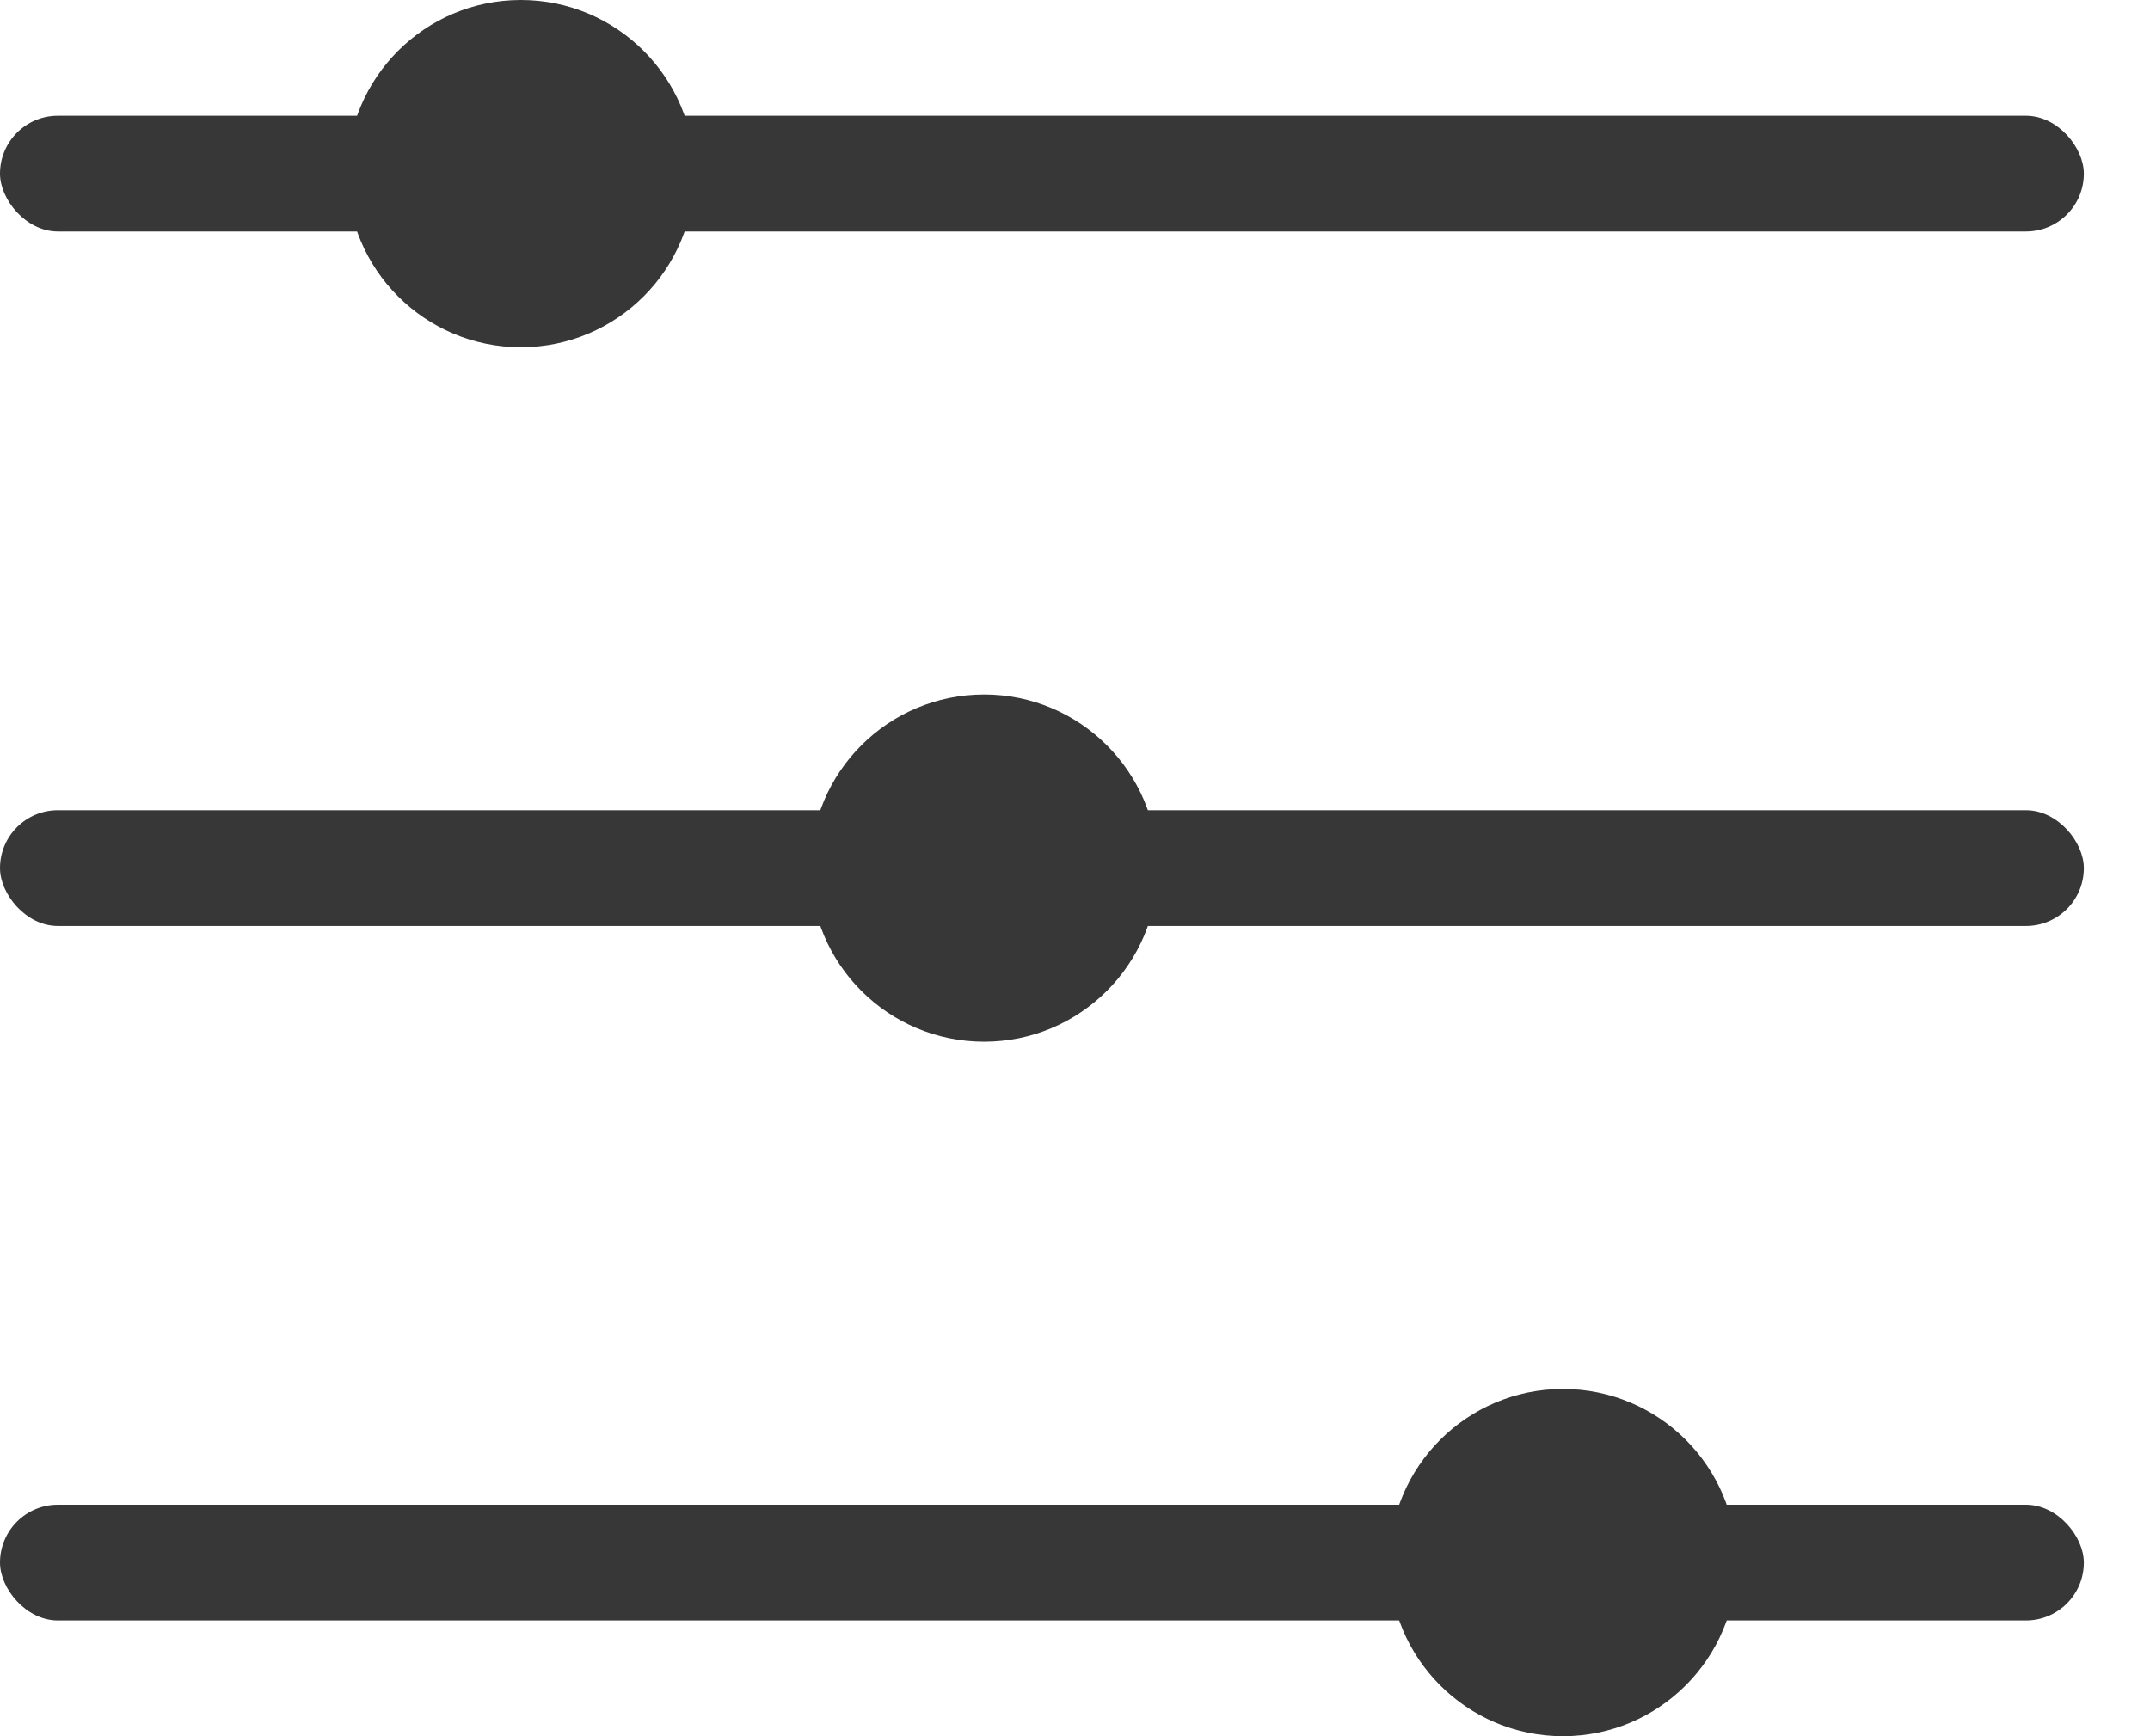
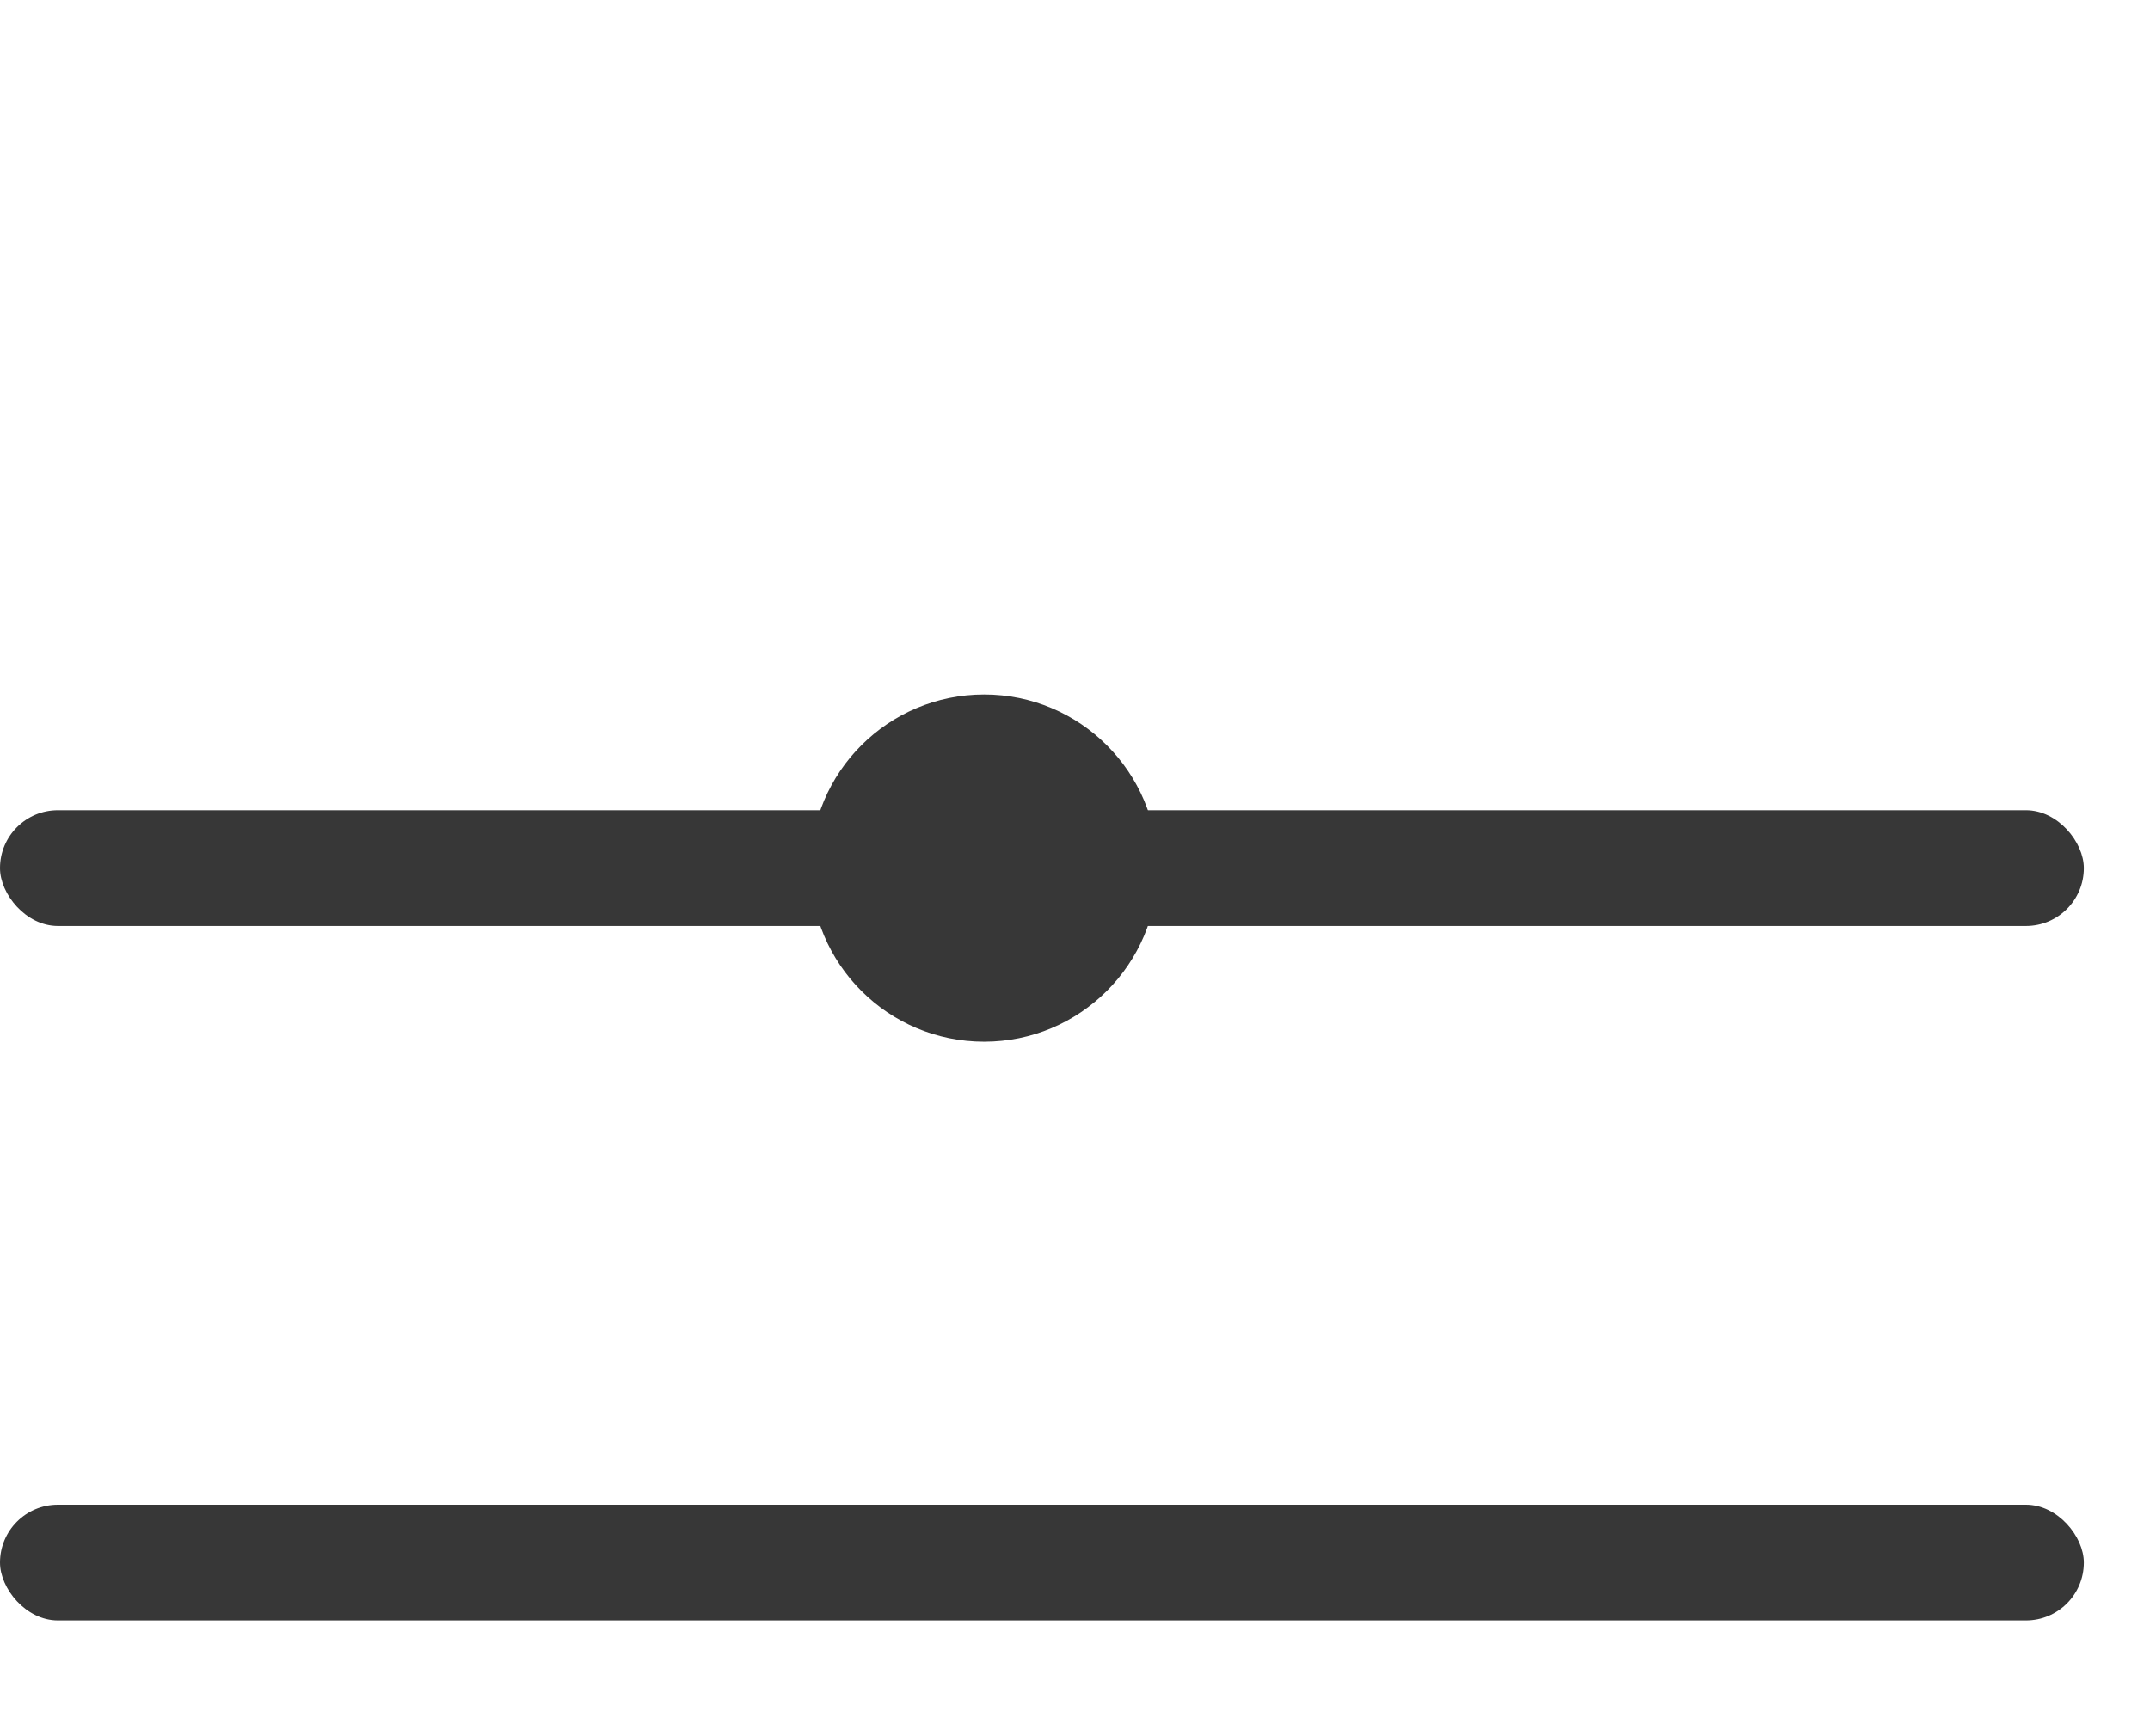
<svg xmlns="http://www.w3.org/2000/svg" width="26" height="21" viewBox="0 0 26 21" fill="none">
-   <rect y="1.4" width="25.2" height="1.4" rx="0.7" fill="#373737" />
  <rect y="9.8" width="25.2" height="1.4" rx="0.7" fill="#373737" />
  <rect y="18.2" width="25.2" height="1.4" rx="0.7" fill="#373737" />
-   <circle cx="6.299" cy="2.1" r="2.1" fill="#373737" />
-   <circle cx="18.901" cy="18.9" r="2.1" fill="#373737" />
  <circle cx="11.901" cy="10.5" r="2.1" fill="#373737" />
</svg>